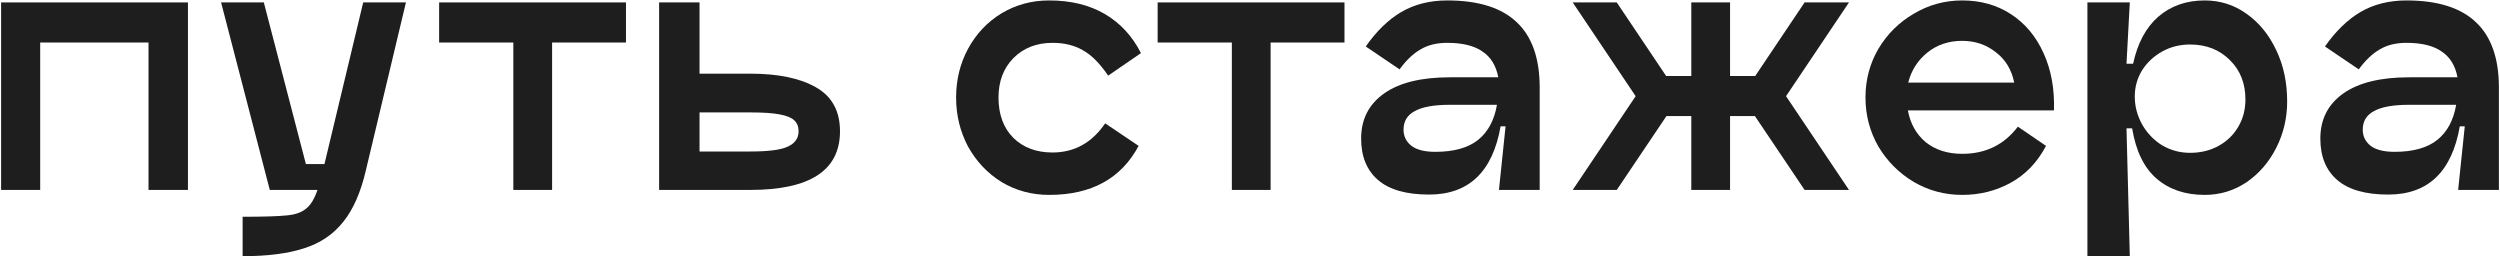
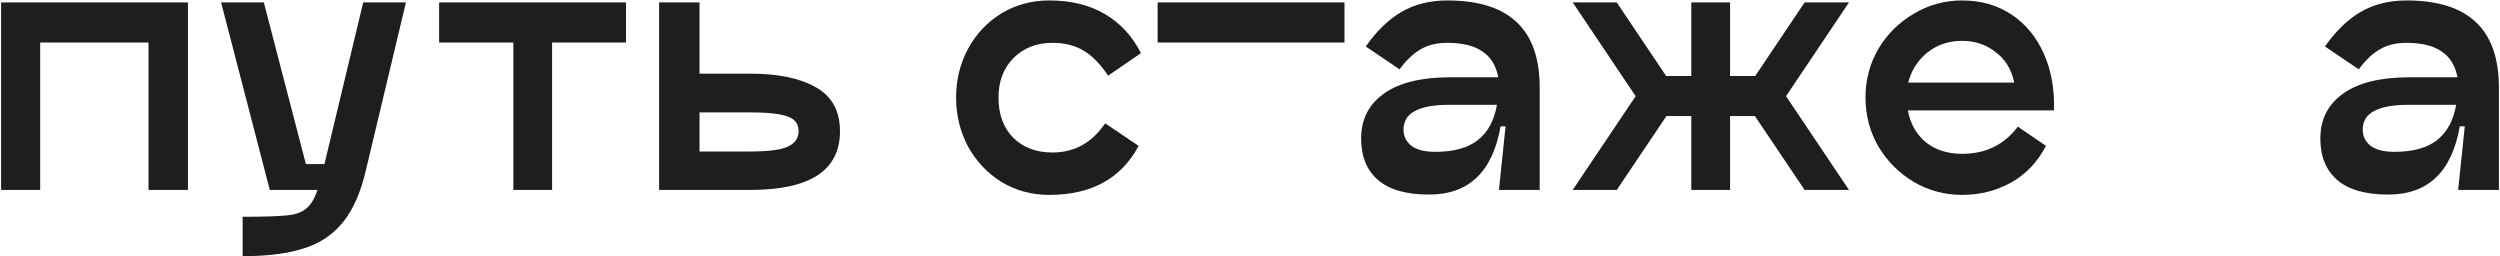
<svg xmlns="http://www.w3.org/2000/svg" width="1132" height="116" viewBox="0 0 1132 116" fill="none">
  <path d="M85.1 1.1V86H67.25V19.25H18.2V86H0.5V1.1H85.1Z" fill="#1E1E1E" />
  <path d="M183.809 1.1L165.659 77.15C163.359 87.05 159.959 94.8 155.459 100.4C150.959 106.1 145.059 110.1 137.759 112.4C130.459 114.8 121.159 116 109.859 116V98.15C119.259 98.15 125.859 97.95 129.659 97.55C133.459 97.25 136.409 96.25 138.509 94.55C140.609 92.95 142.359 90.1 143.759 86H122.159L100.109 1.1H119.459L138.509 74.3H146.909L164.459 1.1H183.809Z" fill="#1E1E1E" />
  <path d="M283.44 1.1V19.25H249.99V86H232.44V19.25H198.84V1.1H283.44Z" fill="#1E1E1E" />
  <path d="M339.699 33.35C352.299 33.35 362.199 35.4 369.399 39.5C376.699 43.6 380.349 50.25 380.349 59.45C380.349 77.15 366.799 86 339.699 86H298.449V1.1H316.749V33.35H339.699ZM339.699 68.6C347.999 68.6 353.699 67.85 356.799 66.35C359.999 64.85 361.599 62.55 361.599 59.45C361.599 57.35 360.949 55.7 359.649 54.5C358.449 53.3 356.249 52.4 353.049 51.8C349.949 51.2 345.499 50.9 339.699 50.9H316.749V68.6H339.699Z" fill="#1E1E1E" />
  <path d="M515.572 66.05C507.672 80.85 494.172 88.25 475.072 88.25C467.172 88.25 459.972 86.3 453.472 82.4C447.072 78.4 442.022 73.05 438.322 66.35C434.722 59.55 432.922 52.15 432.922 44.15C432.922 36.15 434.722 28.8 438.322 22.1C442.022 15.3 447.072 9.95 453.472 6.05C459.972 2.15 467.172 0.2 475.072 0.2C484.872 0.2 493.272 2.25 500.272 6.35C507.272 10.45 512.722 16.35 516.622 24.05L501.772 34.25C497.972 28.65 494.122 24.8 490.222 22.7C486.422 20.5 481.872 19.4 476.572 19.4C469.372 19.4 463.472 21.7 458.872 26.3C454.372 30.9 452.122 36.85 452.122 44.15C452.122 51.85 454.372 57.95 458.872 62.45C463.372 66.85 469.272 69.05 476.572 69.05C486.472 69.05 494.422 64.65 500.422 55.85L515.572 66.05Z" fill="#1E1E1E" />
-   <path d="M608.782 1.1V19.25H575.332V86H557.782V19.25H524.182V1.1H608.782Z" fill="#1E1E1E" />
+   <path d="M608.782 1.1V19.25H575.332H557.782V19.25H524.182V1.1H608.782Z" fill="#1E1E1E" />
  <path d="M655.32 0.2C669.42 0.2 679.92 3.5 686.82 10.1C693.72 16.6 697.17 26.45 697.17 39.65V86H678.72L681.72 57.2H679.47C675.87 77.8 665.07 88.1 647.07 88.1C636.77 88.1 629.07 85.9 623.97 81.5C618.87 77.1 616.32 70.85 616.32 62.75C616.32 54.05 619.77 47.25 626.67 42.35C633.57 37.45 643.52 35 656.52 35H678.42C677.42 29.7 675.02 25.8 671.22 23.3C667.52 20.7 662.22 19.4 655.32 19.4C650.52 19.4 646.47 20.4 643.17 22.4C639.87 24.3 636.72 27.3 633.72 31.4L618.42 21.05C623.22 14.15 628.57 8.95 634.47 5.45C640.47 1.95 647.42 0.2 655.32 0.2ZM649.92 68.75C658.32 68.75 664.77 66.95 669.27 63.35C673.77 59.75 676.62 54.45 677.82 47.45H656.52C649.32 47.45 644.02 48.4 640.62 50.3C637.22 52.1 635.52 54.9 635.52 58.7C635.52 61.7 636.72 64.15 639.12 66.05C641.52 67.85 645.12 68.75 649.92 68.75Z" fill="#1E1E1E" />
  <path d="M837.221 1.1L808.721 43.55L837.221 86H817.121L794.621 52.55H783.371V86H765.821V52.55H754.571L732.071 86H712.121L740.621 43.55L712.121 1.1H732.071L754.421 34.4H765.821V1.1H783.371V34.4H794.771L817.121 1.1H837.221Z" fill="#1E1E1E" />
  <path d="M863.889 50C864.989 56 867.689 60.8 871.989 64.4C876.389 67.9 881.889 69.65 888.489 69.65C899.089 69.65 907.489 65.55 913.689 57.35L926.439 66.05C922.539 73.45 917.239 79 910.539 82.7C903.839 86.4 896.489 88.25 888.489 88.25C880.589 88.25 873.289 86.3 866.589 82.4C859.889 78.4 854.539 73.05 850.539 66.35C846.639 59.55 844.689 52.15 844.689 44.15C844.689 36.15 846.639 28.8 850.539 22.1C854.539 15.4 859.889 10.1 866.589 6.2C873.289 2.2 880.589 0.2 888.489 0.2C896.889 0.2 904.289 2.3 910.689 6.5C917.089 10.7 921.989 16.6 925.389 24.2C928.789 31.7 930.339 40.3 930.039 50H863.889ZM888.489 18.5C882.289 18.5 876.989 20.3 872.589 23.9C868.289 27.4 865.439 31.9 864.039 37.4H912.039C910.839 31.5 908.039 26.9 903.639 23.6C899.339 20.2 894.289 18.5 888.489 18.5Z" fill="#1E1E1E" />
-   <path d="M998.278 0.2C1005.28 0.2 1011.58 2.2 1017.18 6.2C1022.88 10.2 1027.38 15.7 1030.68 22.7C1033.98 29.6 1035.63 37.35 1035.63 45.95C1035.63 53.45 1033.98 60.45 1030.68 66.95C1027.38 73.45 1022.88 78.65 1017.18 82.55C1011.48 86.35 1005.18 88.25 998.278 88.25C989.478 88.25 982.228 85.8 976.528 80.9C970.828 76 967.128 68.4 965.428 58.1H962.878L964.378 116H945.178V1.1H964.378L962.878 28.85H965.878C967.878 19.55 971.678 12.45 977.278 7.55C982.978 2.65 989.978 0.2 998.278 0.2ZM991.678 69.2C996.478 69.2 1000.78 68.15 1004.58 66.05C1008.38 63.95 1011.33 61.1 1013.43 57.5C1015.63 53.8 1016.73 49.65 1016.73 45.05C1016.73 37.75 1014.38 31.8 1009.68 27.2C1004.98 22.5 998.978 20.15 991.678 20.15C987.078 20.15 982.878 21.2 979.078 23.3C975.278 25.4 972.228 28.25 969.928 31.85C967.728 35.45 966.628 39.4 966.628 43.7C966.628 48.1 967.728 52.3 969.928 56.3C972.128 60.2 975.128 63.35 978.928 65.75C982.828 68.05 987.078 69.2 991.678 69.2Z" fill="#1E1E1E" />
  <path d="M1089.65 0.2C1103.75 0.2 1114.25 3.5 1121.15 10.1C1128.05 16.6 1131.5 26.45 1131.5 39.65V86H1113.05L1116.05 57.2H1113.8C1110.2 77.8 1099.4 88.1 1081.4 88.1C1071.1 88.1 1063.4 85.9 1058.3 81.5C1053.2 77.1 1050.65 70.85 1050.65 62.75C1050.65 54.05 1054.1 47.25 1061 42.35C1067.9 37.45 1077.85 35 1090.85 35H1112.75C1111.75 29.7 1109.35 25.8 1105.55 23.3C1101.85 20.7 1096.55 19.4 1089.65 19.4C1084.85 19.4 1080.8 20.4 1077.5 22.4C1074.2 24.3 1071.05 27.3 1068.05 31.4L1052.75 21.05C1057.55 14.15 1062.9 8.95 1068.8 5.45C1074.8 1.95 1081.75 0.2 1089.65 0.2ZM1084.25 68.75C1092.65 68.75 1099.1 66.95 1103.6 63.35C1108.1 59.75 1110.95 54.45 1112.15 47.45H1090.85C1083.65 47.45 1078.35 48.4 1074.95 50.3C1071.55 52.1 1069.85 54.9 1069.85 58.7C1069.85 61.7 1071.05 64.15 1073.45 66.05C1075.85 67.85 1079.45 68.75 1084.25 68.75Z" fill="#1E1E1E" />
</svg>